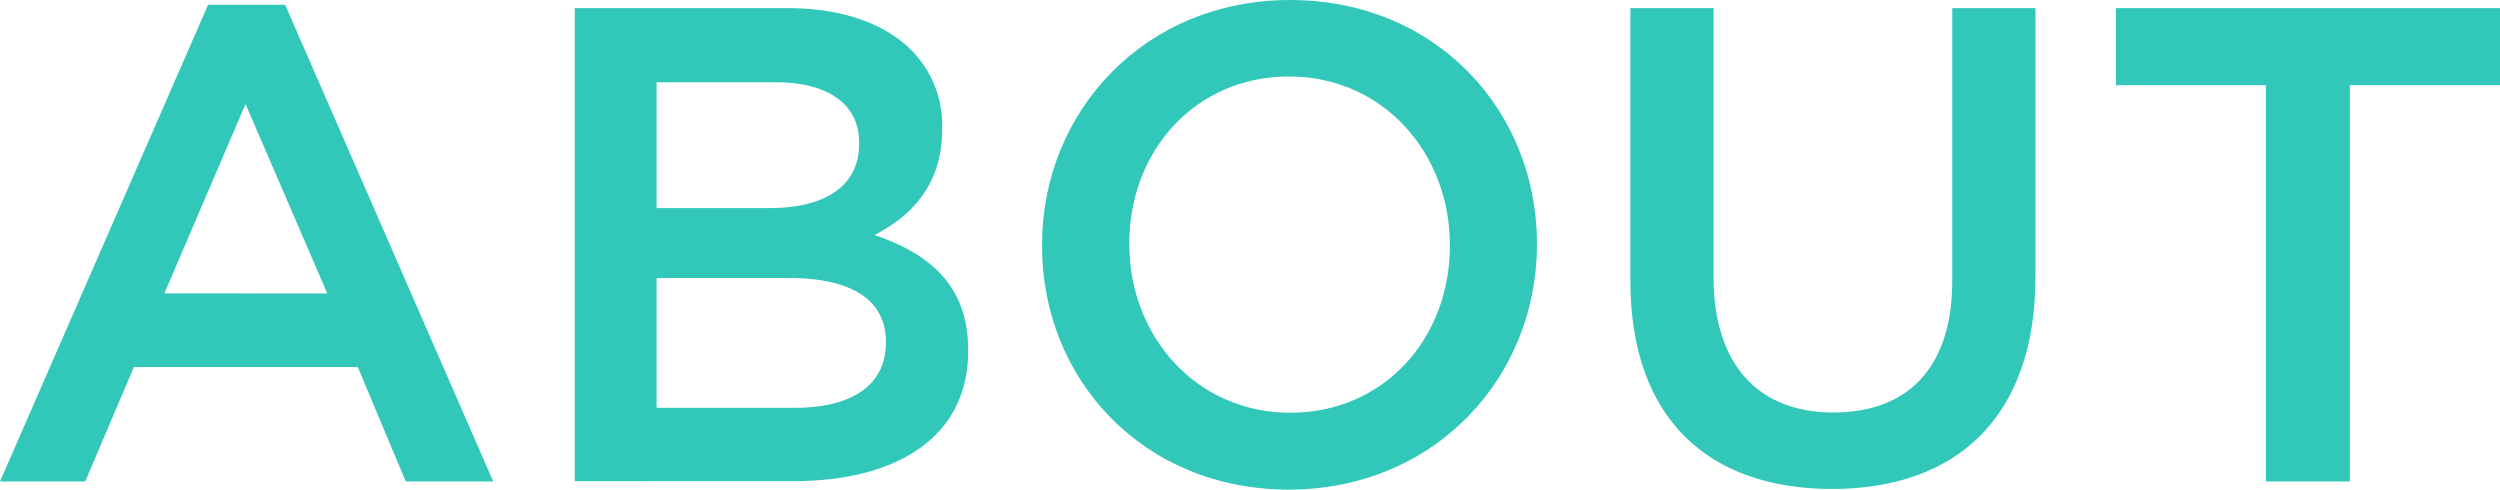
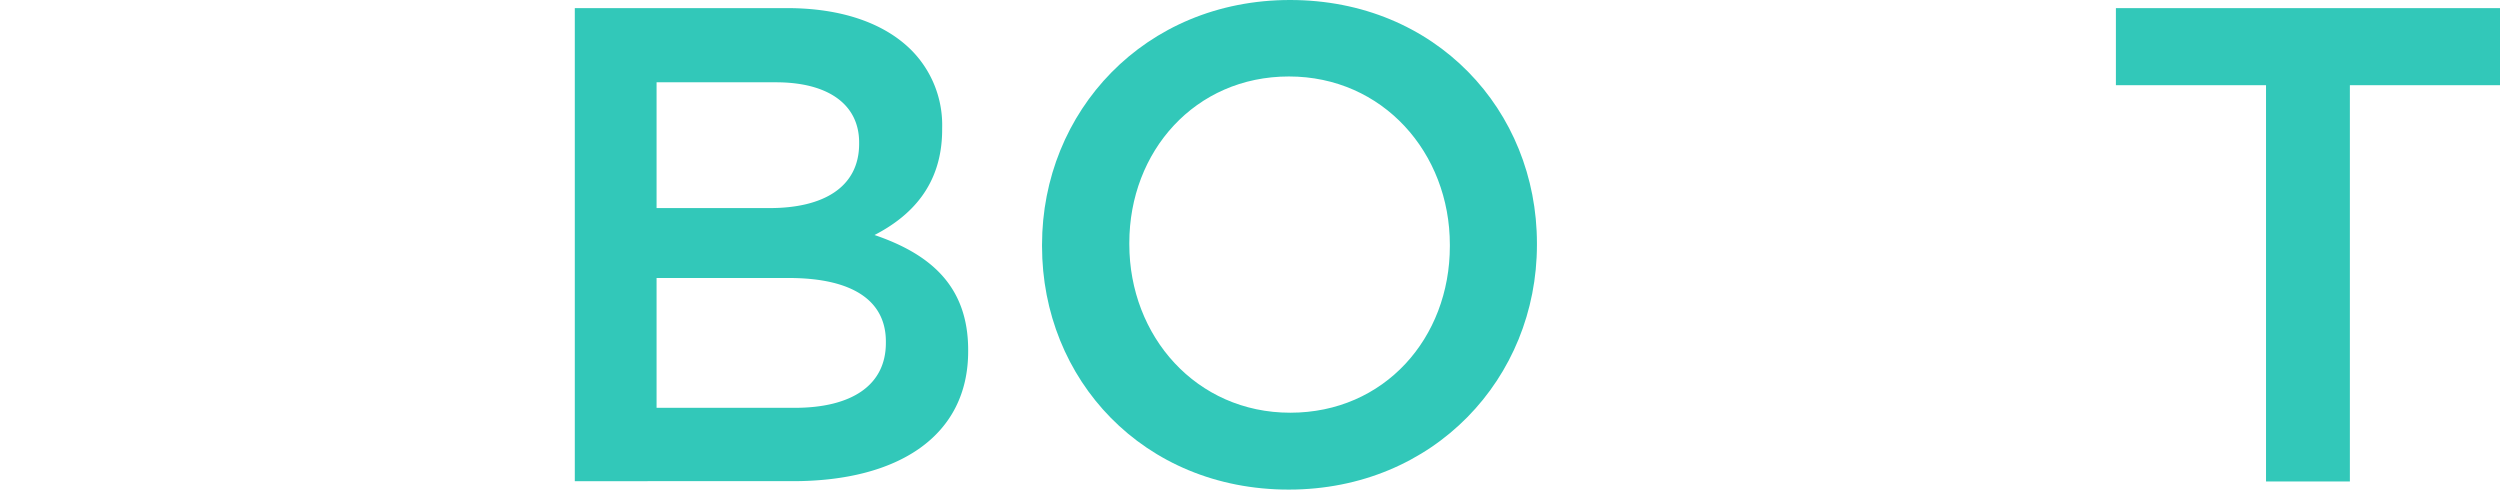
<svg xmlns="http://www.w3.org/2000/svg" viewBox="0 0 240.3 47.06">
  <defs>
    <style>.cls-1{fill:#32c8b9;}</style>
  </defs>
  <title>アセット 2</title>
  <g id="レイヤー_2" data-name="レイヤー 2">
    <g id="design">
-       <path class="cls-1" d="M20,.46h7.41l20,45.82H39l-4.61-11H12.87l-4.68,11H0ZM31.46,28.21,23.6,10l-7.8,18.2Z" />
      <path class="cls-1" d="M55.25.78H75.66c5.2,0,9.3,1.43,11.9,4a10.22,10.22,0,0,1,3,7.54v.13c0,5.46-3.12,8.39-6.5,10.14,5.33,1.82,9,4.88,9,11.05v.13c0,8.13-6.7,12.48-16.84,12.48H55.25ZM74,20c5.13,0,8.58-2,8.58-6.18v-.13c0-3.57-2.86-5.78-8-5.78H63.11V20ZM76.38,39.2c5.46,0,8.77-2.15,8.77-6.24v-.13c0-3.84-3.05-6.11-9.36-6.11H63.11V39.2Z" />
      <path class="cls-1" d="M100.16,23.66v-.13C100.16,10.73,110,0,124,0s23.73,10.6,23.73,23.4v.13c0,12.81-9.88,23.53-23.86,23.53S100.16,36.47,100.16,23.66Zm39.2,0v-.13c0-8.84-6.44-16.18-15.47-16.18s-15.34,7.21-15.34,16v.13c0,8.84,6.43,16.19,15.47,16.19S139.36,32.5,139.36,23.66Z" />
-       <path class="cls-1" d="M156.71,27V.78h8V26.65c0,8.45,4.35,13,11.5,13S187.65,35.36,187.65,27V.78h8V26.59C195.65,40.17,188,47,176.08,47S156.71,40.17,156.71,27Z" />
      <path class="cls-1" d="M217.81,8.19H203.38V.78H240.3V8.19H225.87V46.28h-8.06Z" />
    </g>
  </g>
</svg>